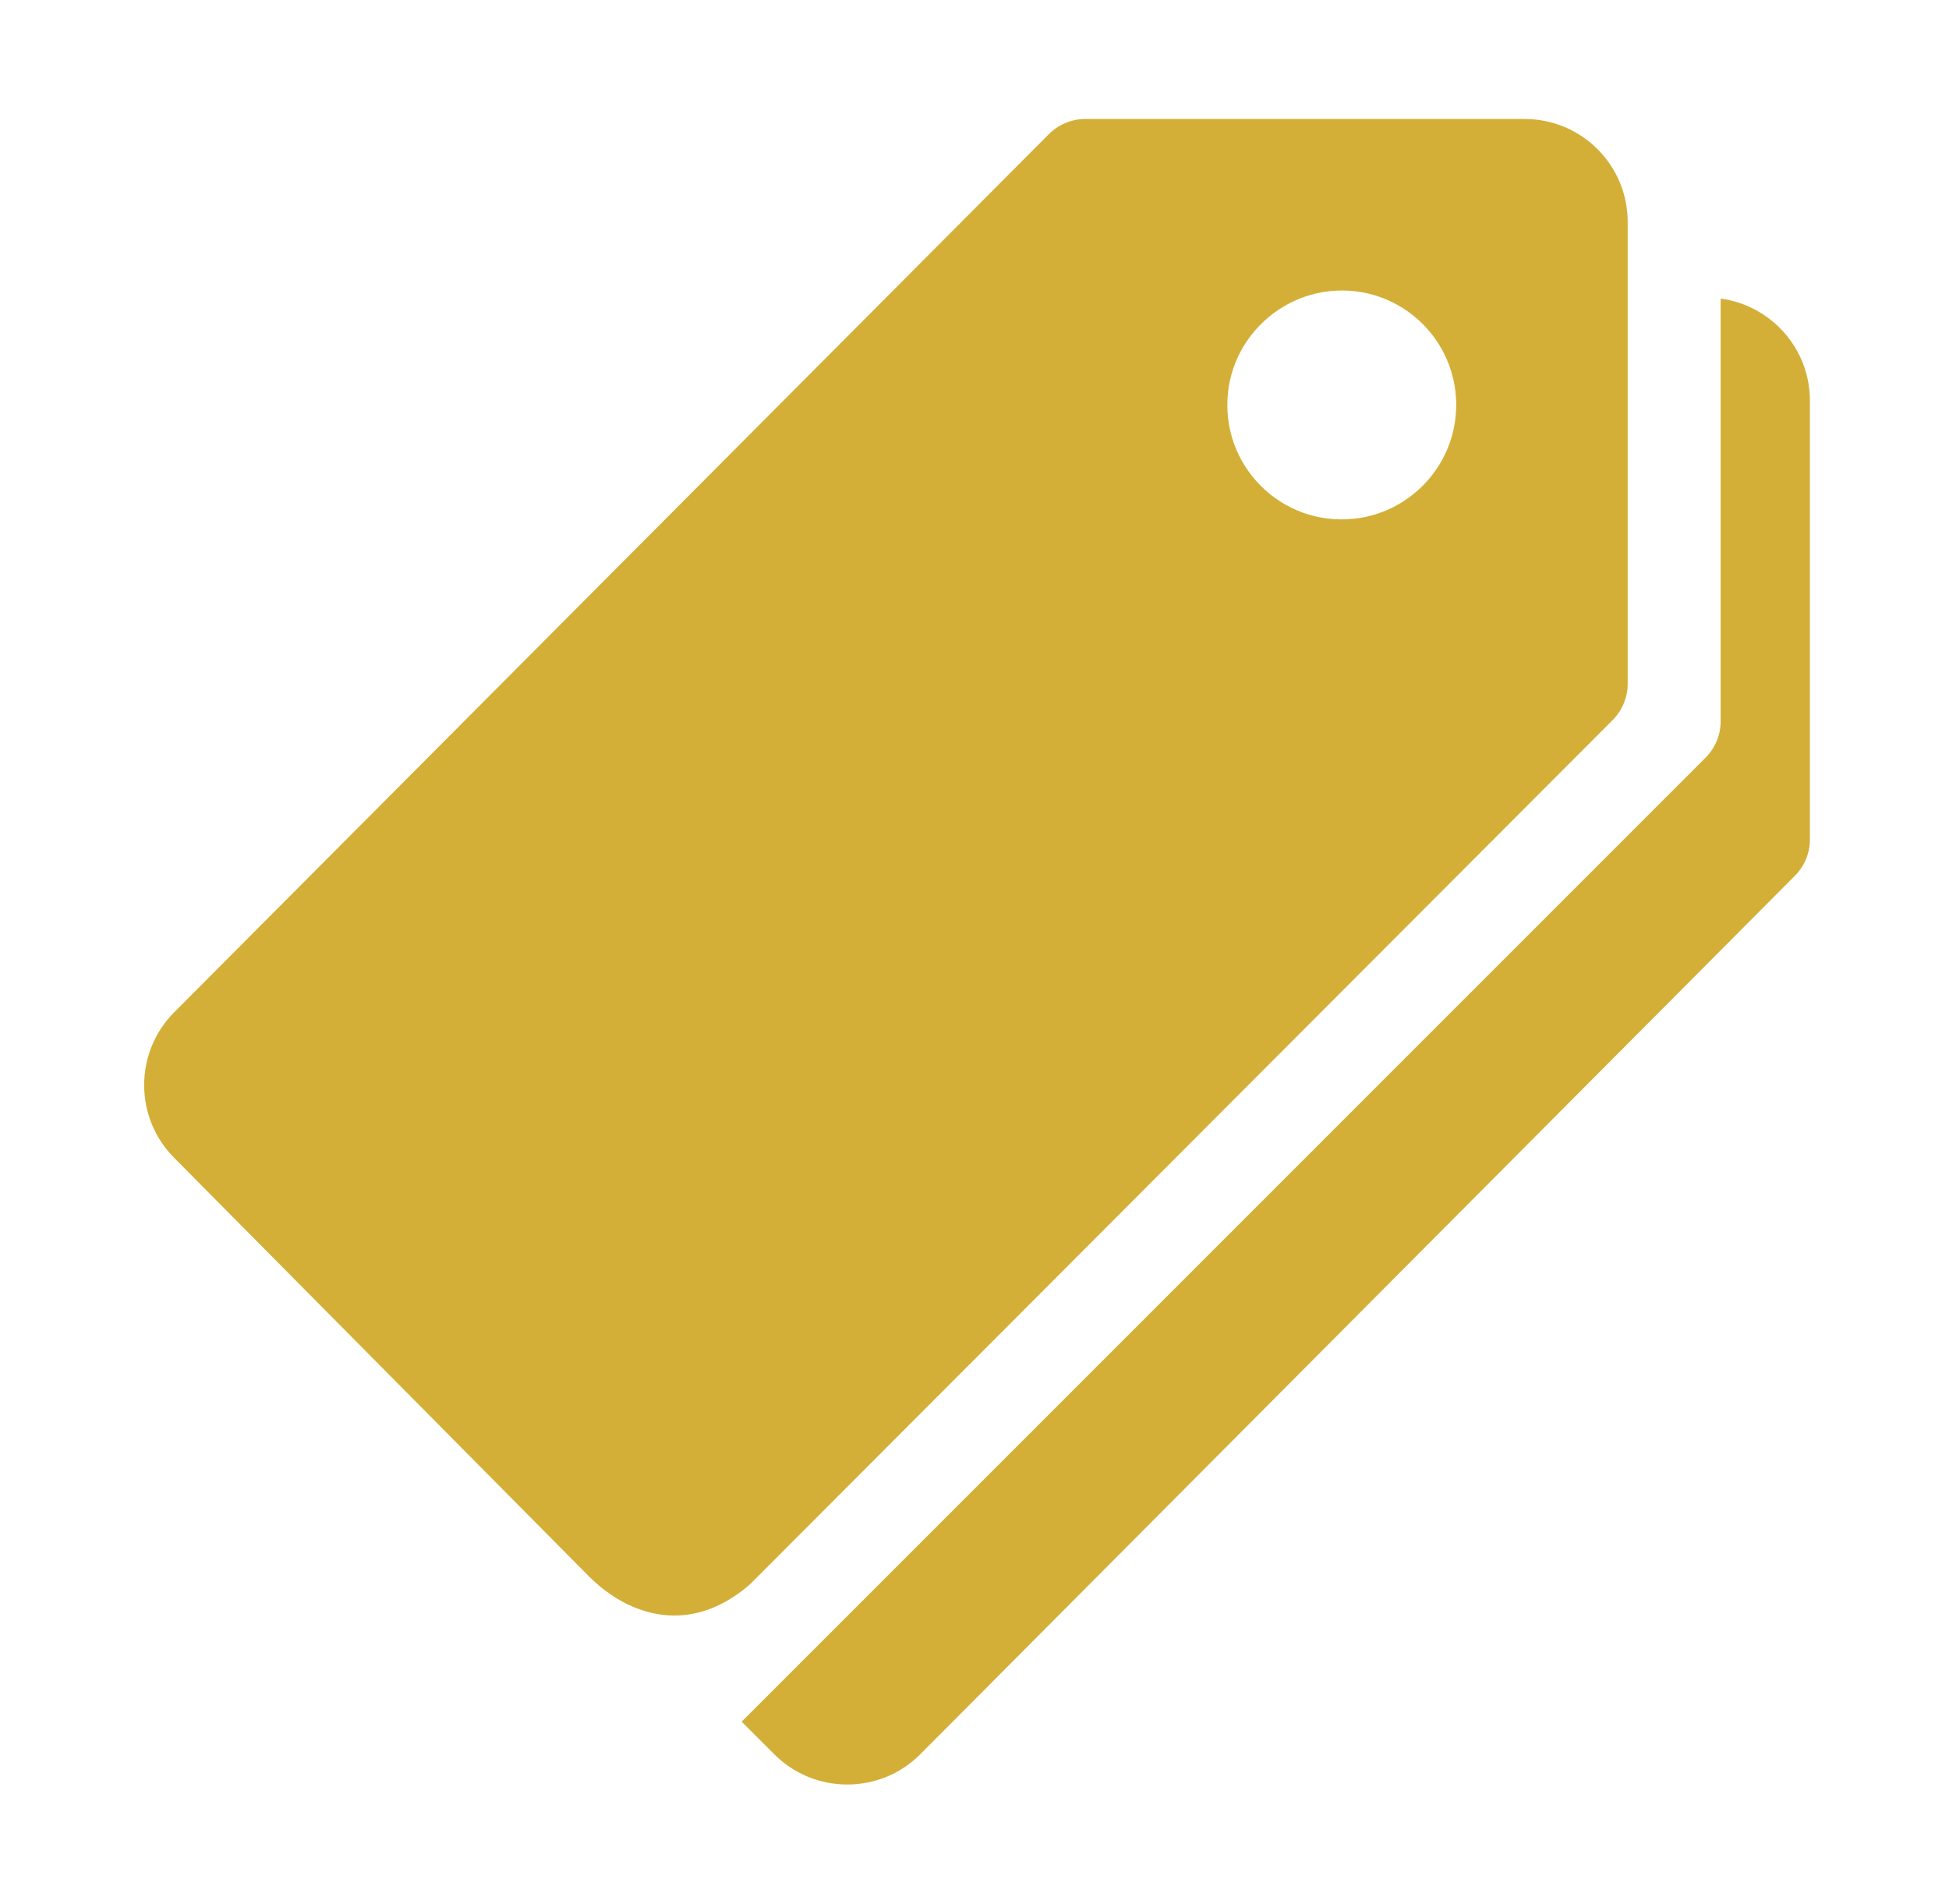
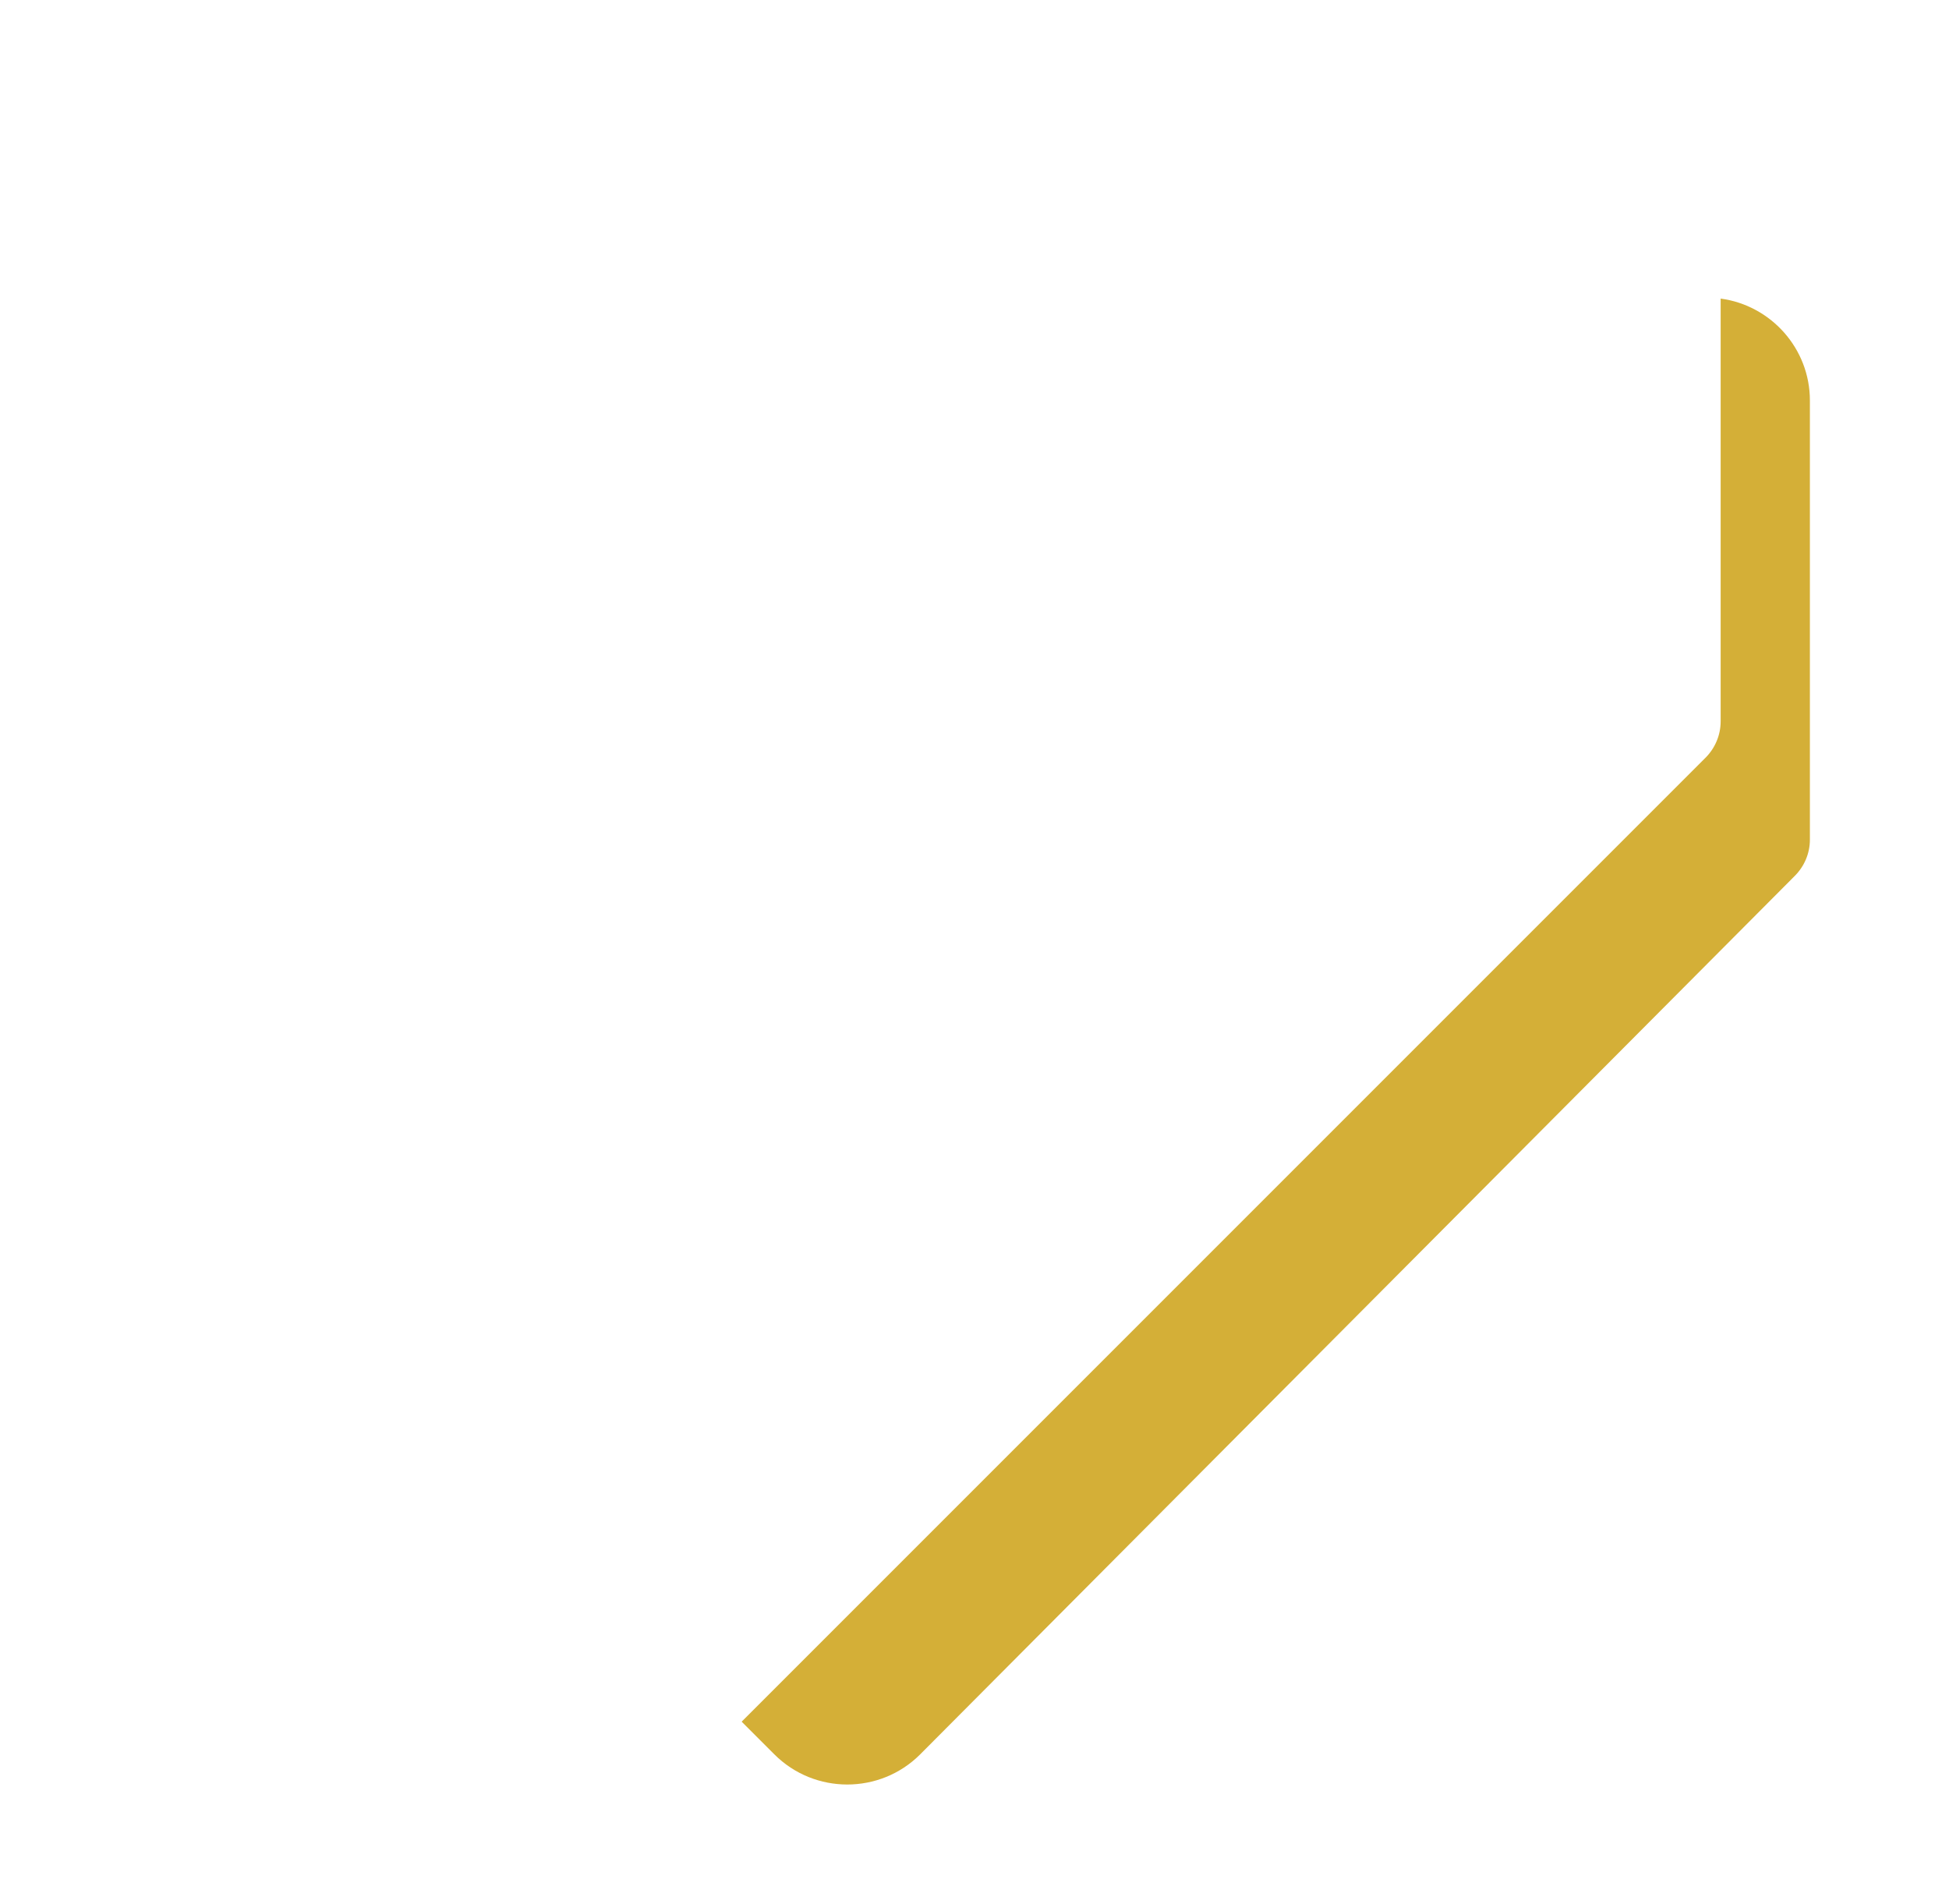
<svg xmlns="http://www.w3.org/2000/svg" width="43" height="42" viewBox="0 0 43 42" fill="none">
-   <path d="M33.639 2.625H23.943C23.639 2.625 23.352 2.748 23.139 2.961L3.845 22.329C2.959 23.215 2.959 24.659 3.845 25.544L12.992 34.773C13.877 35.659 15.239 36.094 16.552 34.945L35.575 15.889C35.788 15.676 35.911 15.389 35.911 15.085V4.897C35.911 3.642 34.894 2.625 33.639 2.625ZM29.874 11.443C28.266 11.616 26.921 10.262 27.093 8.662C27.216 7.489 28.159 6.554 29.332 6.423C30.94 6.251 32.285 7.604 32.113 9.204C31.99 10.377 31.047 11.32 29.874 11.443Z" fill="#D4AF37" />
-   <path d="M37.962 6.587V15.914C37.962 16.217 37.839 16.505 37.626 16.718L16.363 37.98L17.085 38.702C17.971 39.588 19.415 39.588 20.301 38.702L39.594 19.326C39.808 19.113 39.931 18.826 39.931 18.523V8.835C39.931 7.686 39.069 6.735 37.962 6.587Z" fill="#D4AF37" />
+   <path d="M37.962 6.587V15.914C37.962 16.217 37.839 16.505 37.626 16.718L16.363 37.98L17.085 38.702C17.971 39.588 19.415 39.588 20.301 38.702L39.594 19.326C39.808 19.113 39.931 18.826 39.931 18.523V8.835C39.931 7.686 39.069 6.735 37.962 6.587" fill="#D4AF37" />
</svg>